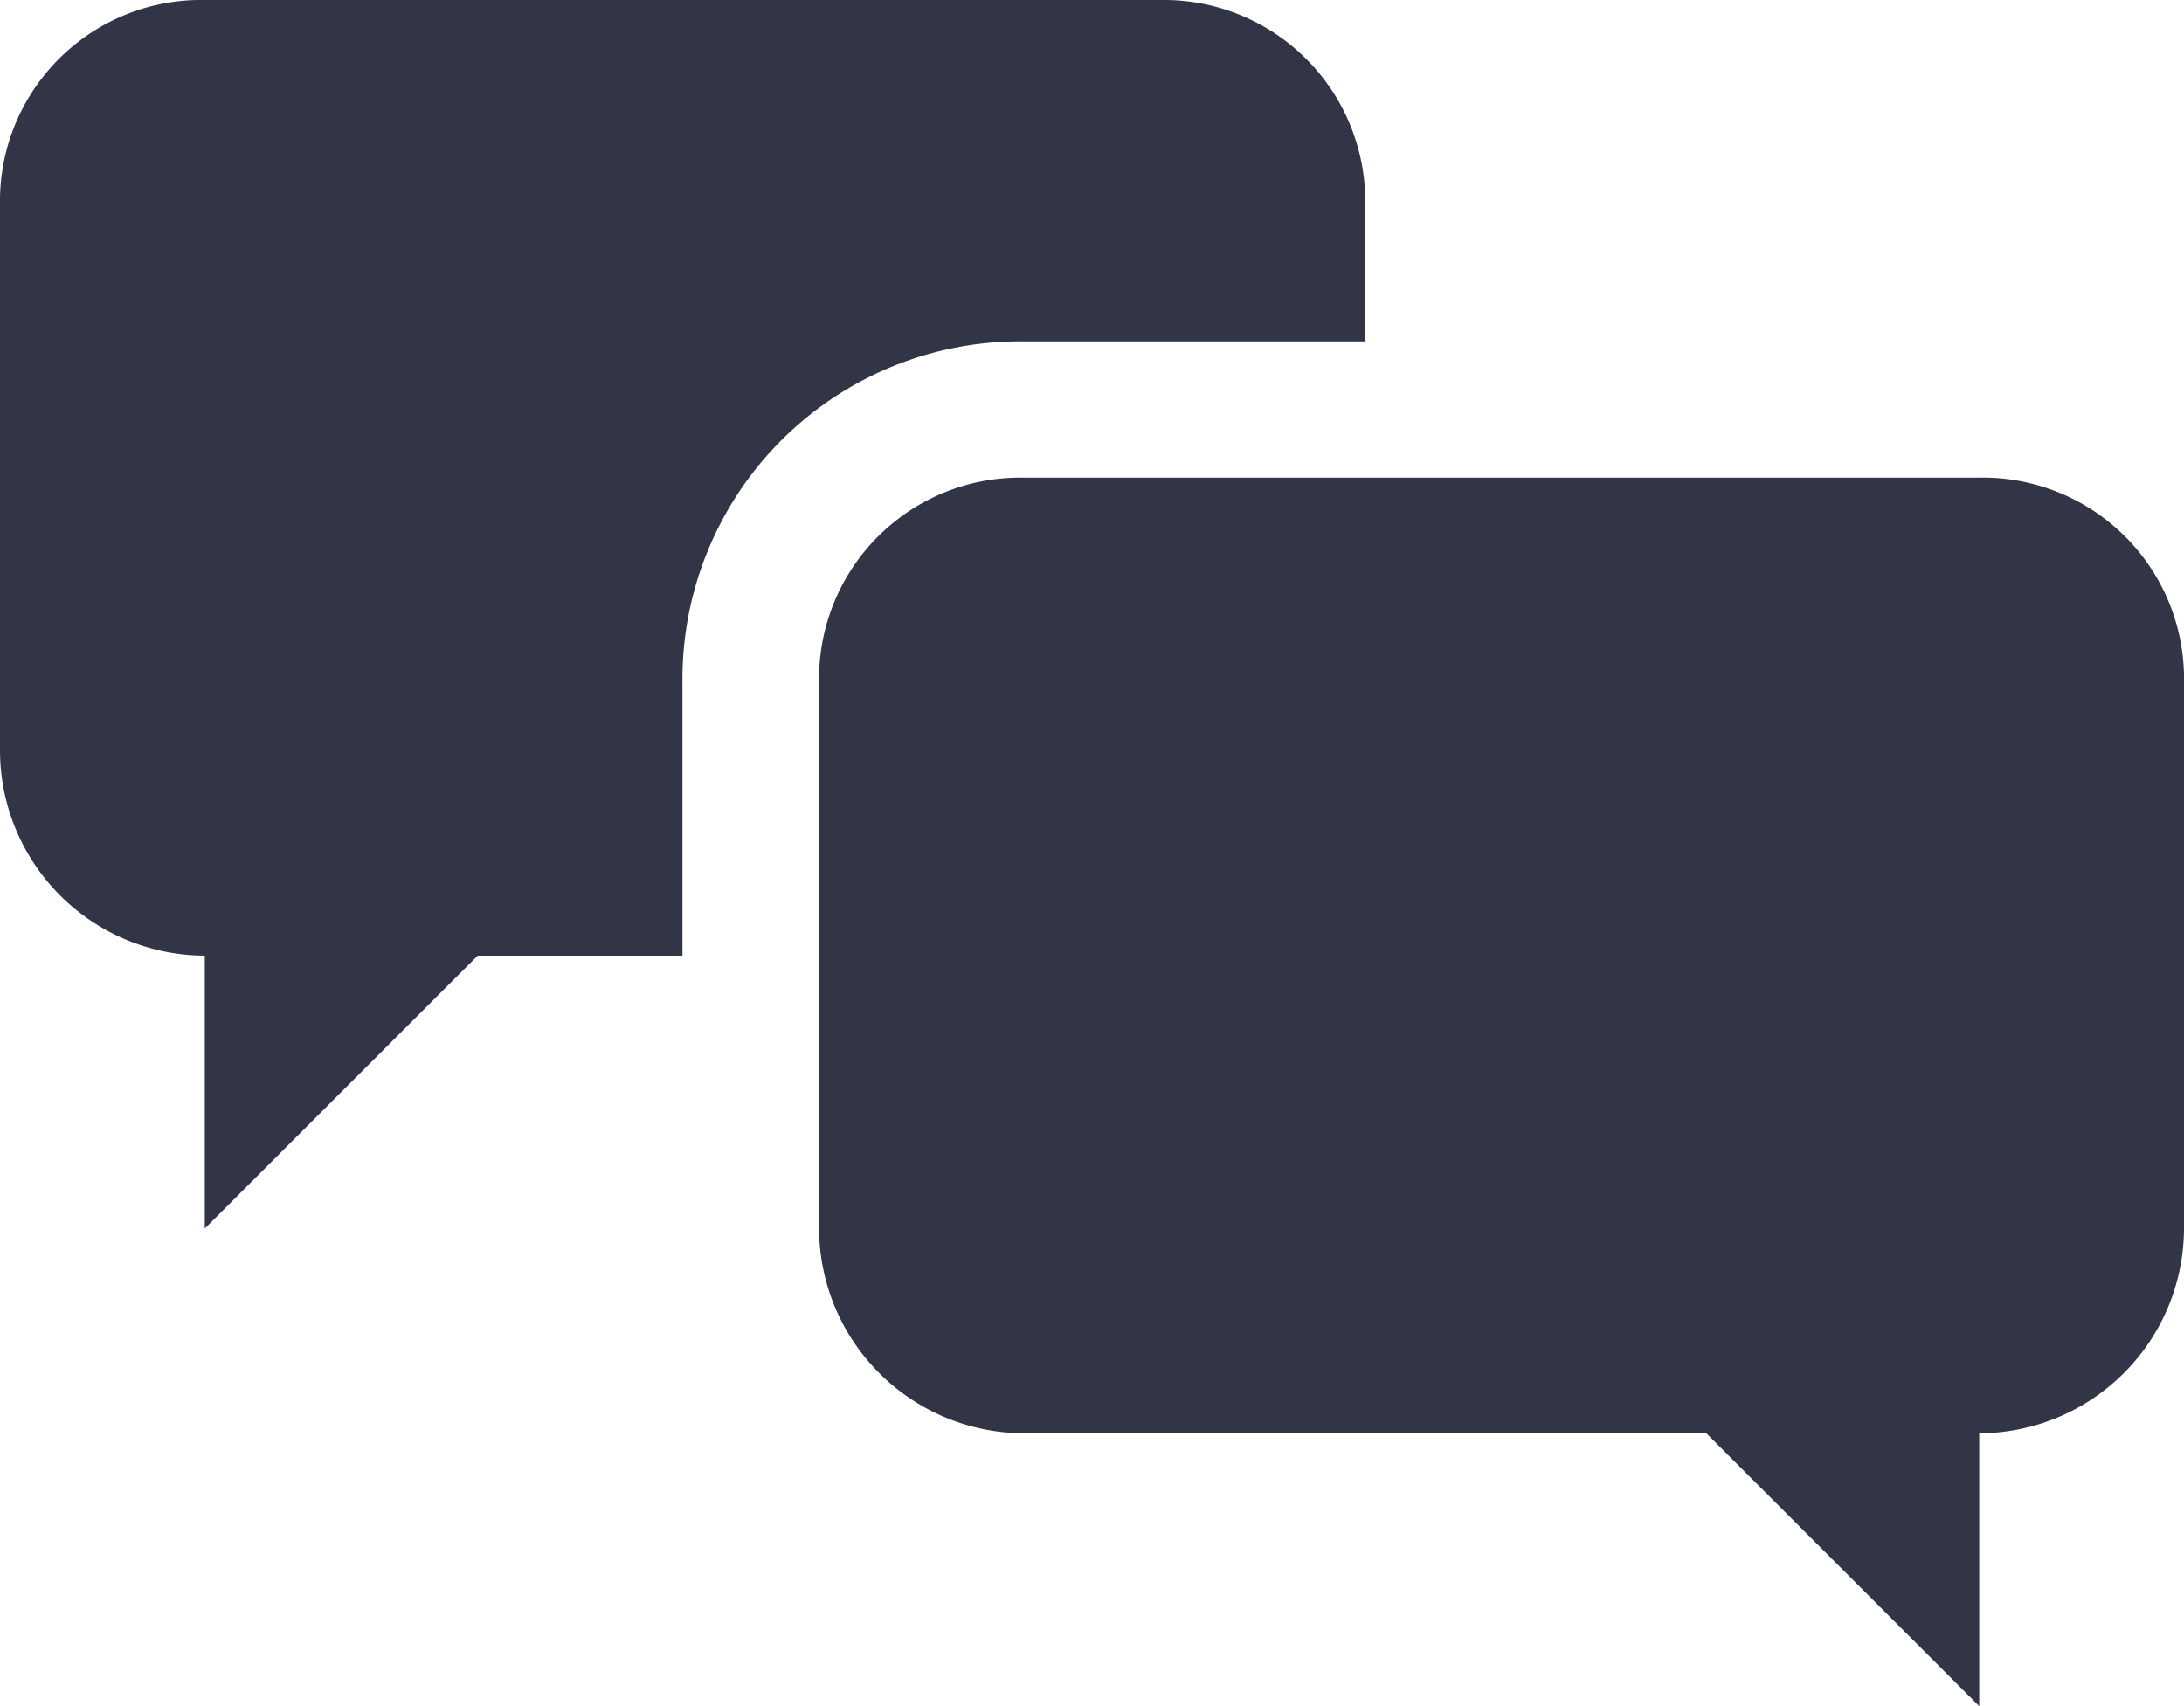
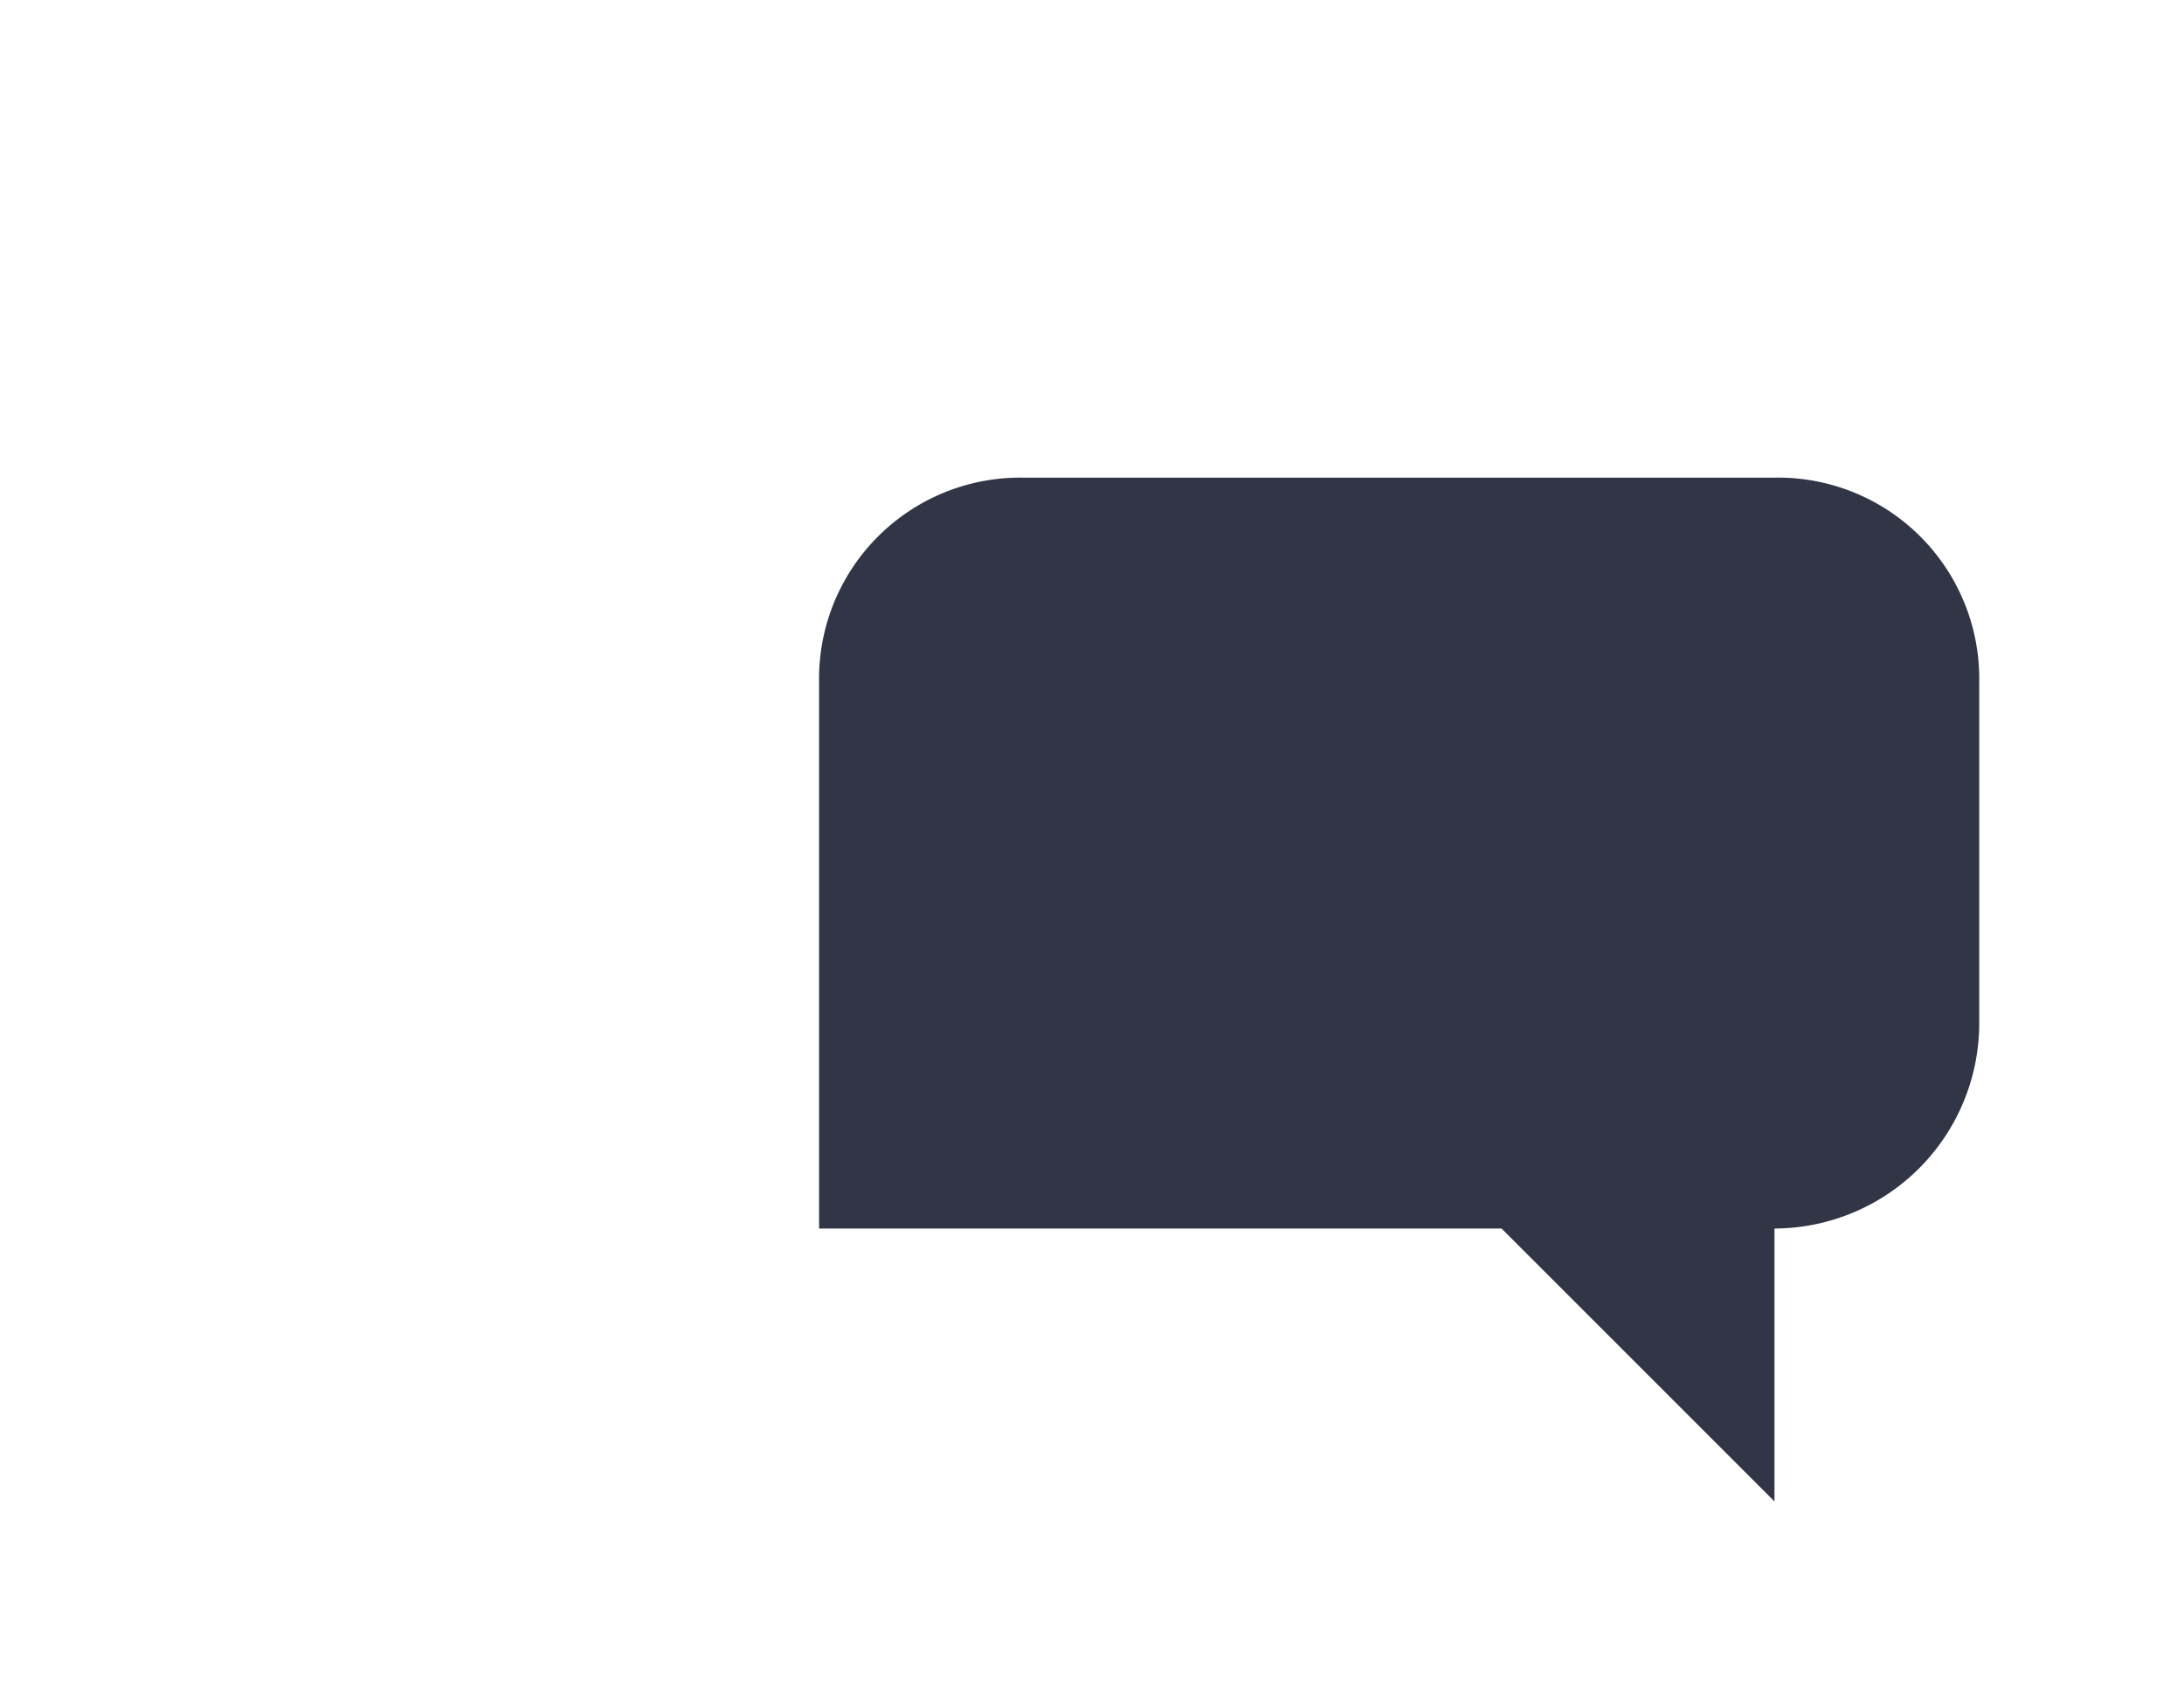
<svg xmlns="http://www.w3.org/2000/svg" viewBox="0 0 66.66 52.08" fill="#313546">
-   <path d="M60.41 14.58H31.25A6.14 6.14 0 0 0 25 20.83V37.5a6.27 6.27 0 0 0 6.25 6.25h20.83l8.33 8.33v-8.33a6.27 6.27 0 0 0 6.25-6.25V20.83a6.14 6.14 0 0 0-6.25-6.25z" />
-   <path d="M35.41 0H6.25A6.14 6.14 0 0 0 0 6.25v16.67a6.27 6.27 0 0 0 6.25 6.25v8.33l8.33-8.33h6.25v-8.33a10.31 10.31 0 0 1 10.42-10.42h10.42V6.25A6.15 6.15 0 0 0 35.41 0z" />
+   <path d="M60.41 14.58H31.25A6.14 6.14 0 0 0 25 20.83V37.5h20.83l8.33 8.33v-8.33a6.27 6.27 0 0 0 6.25-6.25V20.83a6.14 6.14 0 0 0-6.25-6.25z" />
</svg>